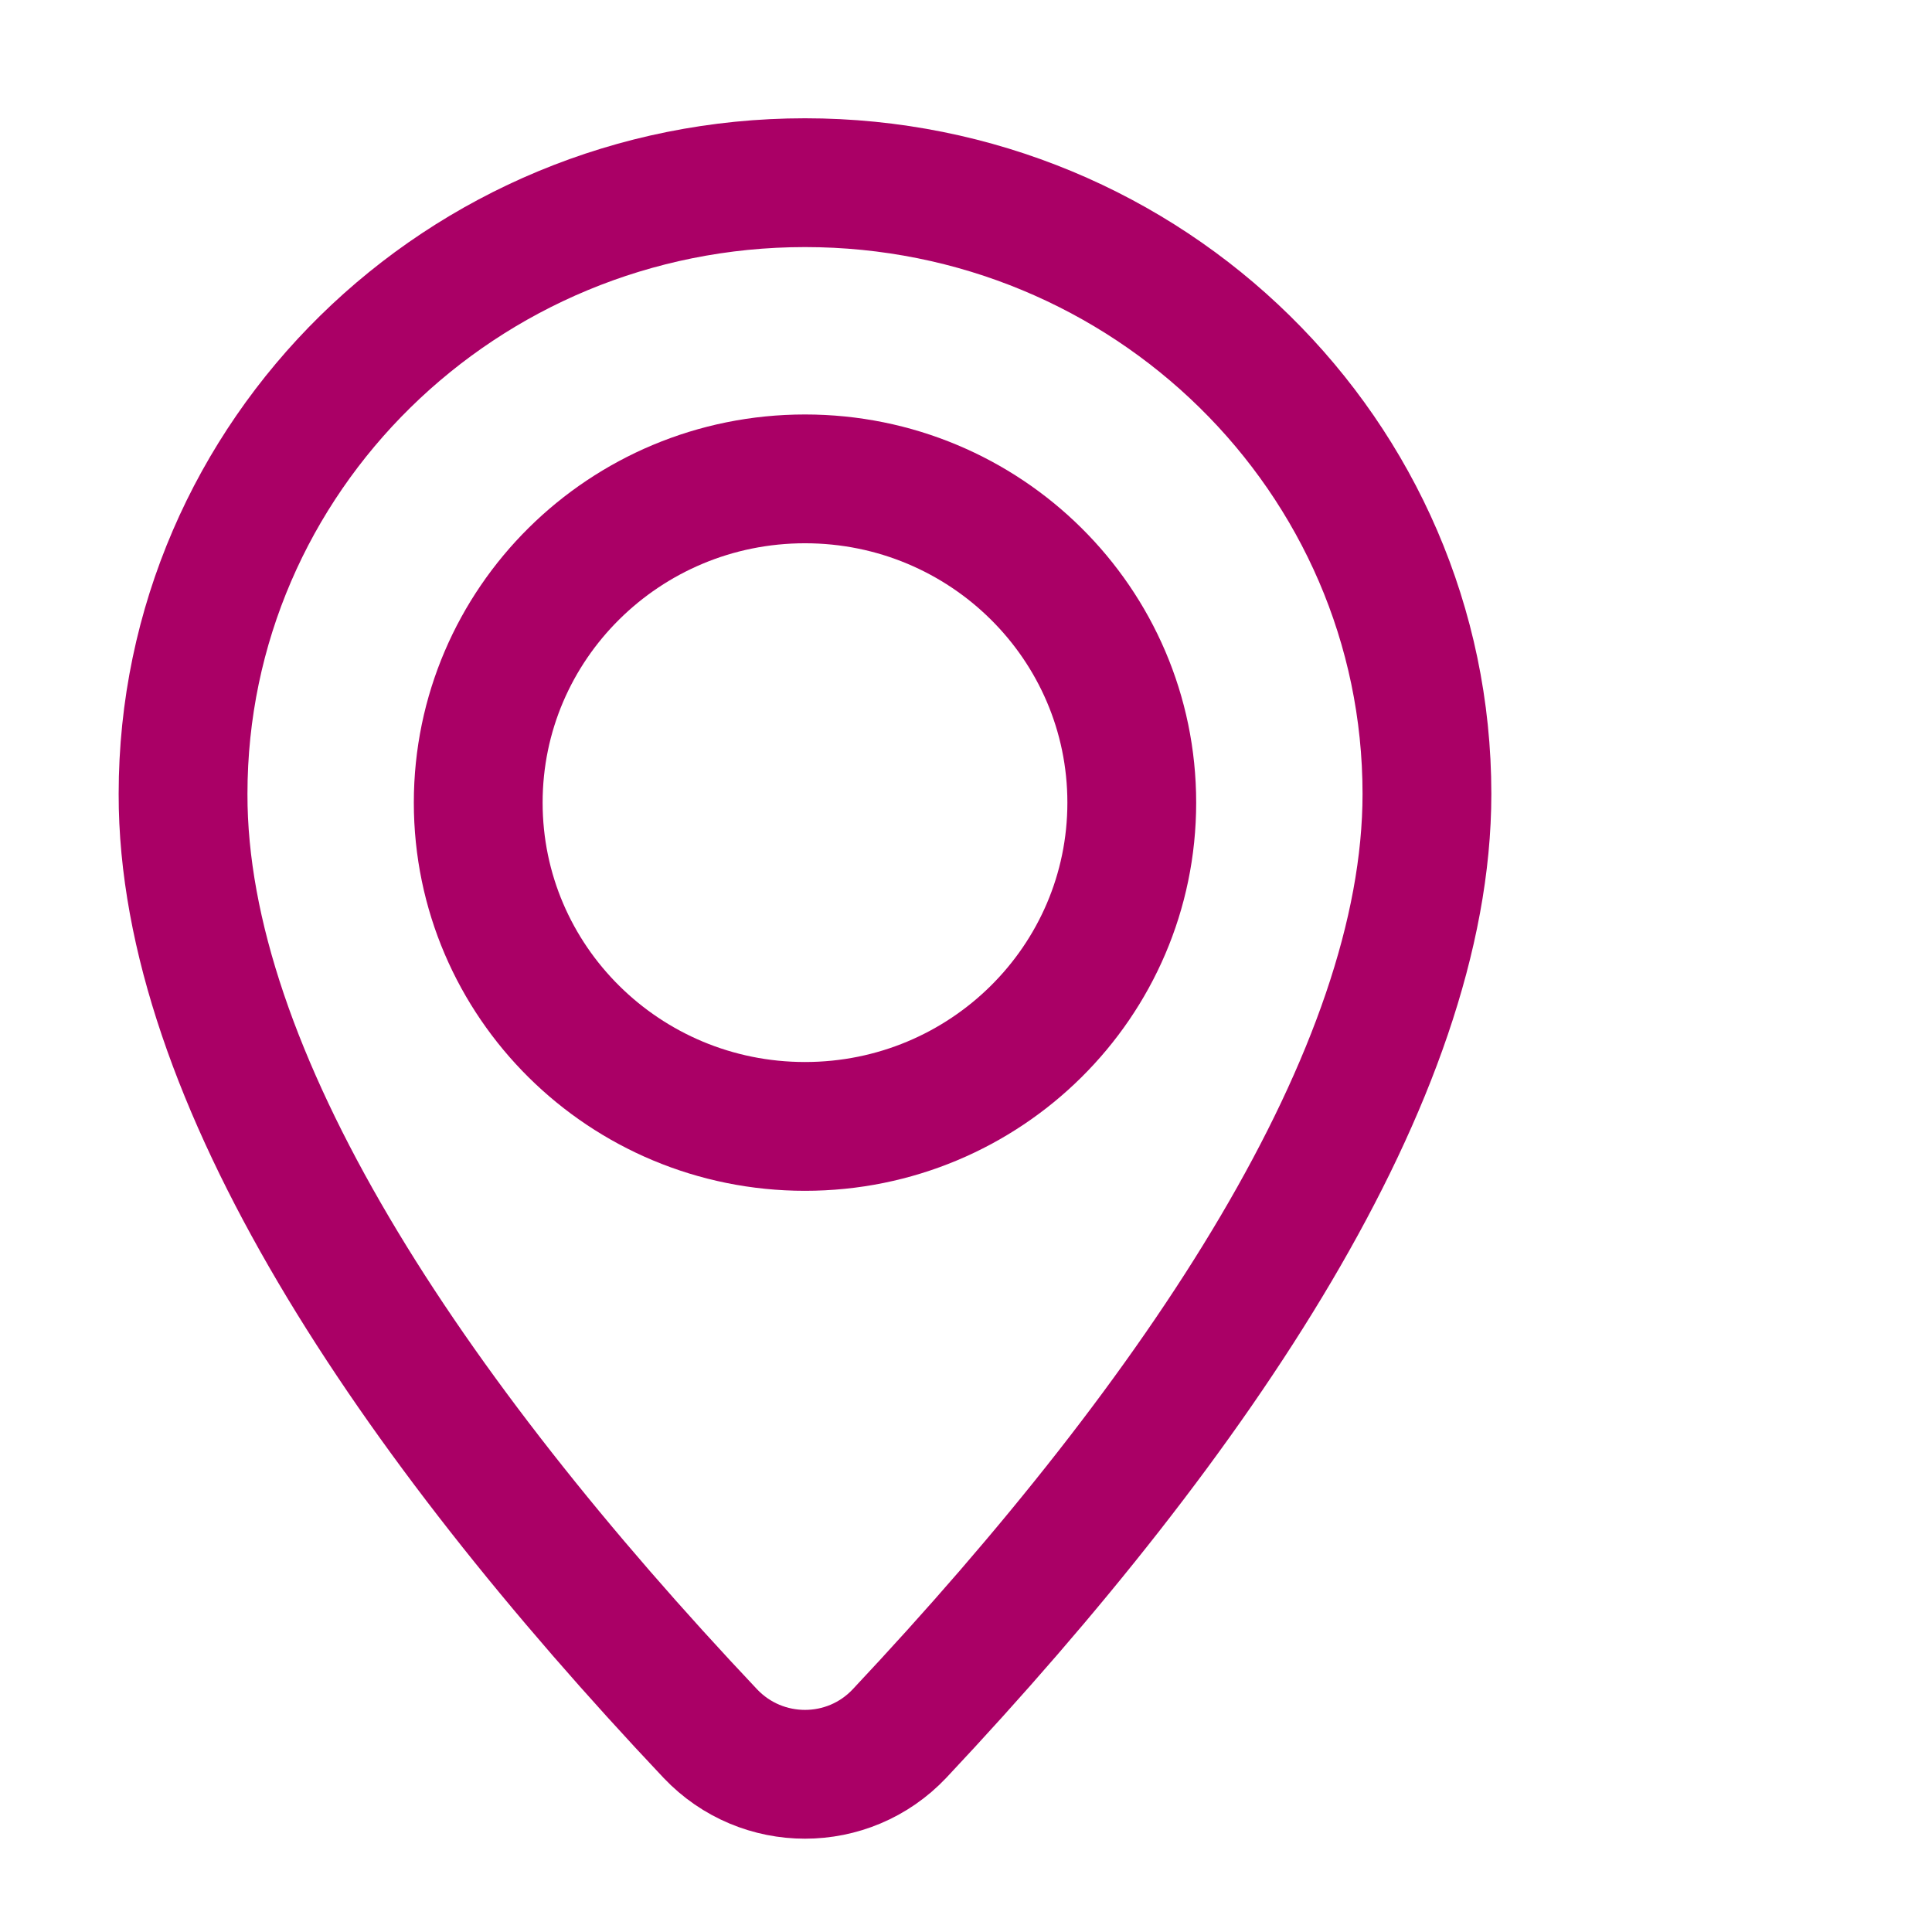
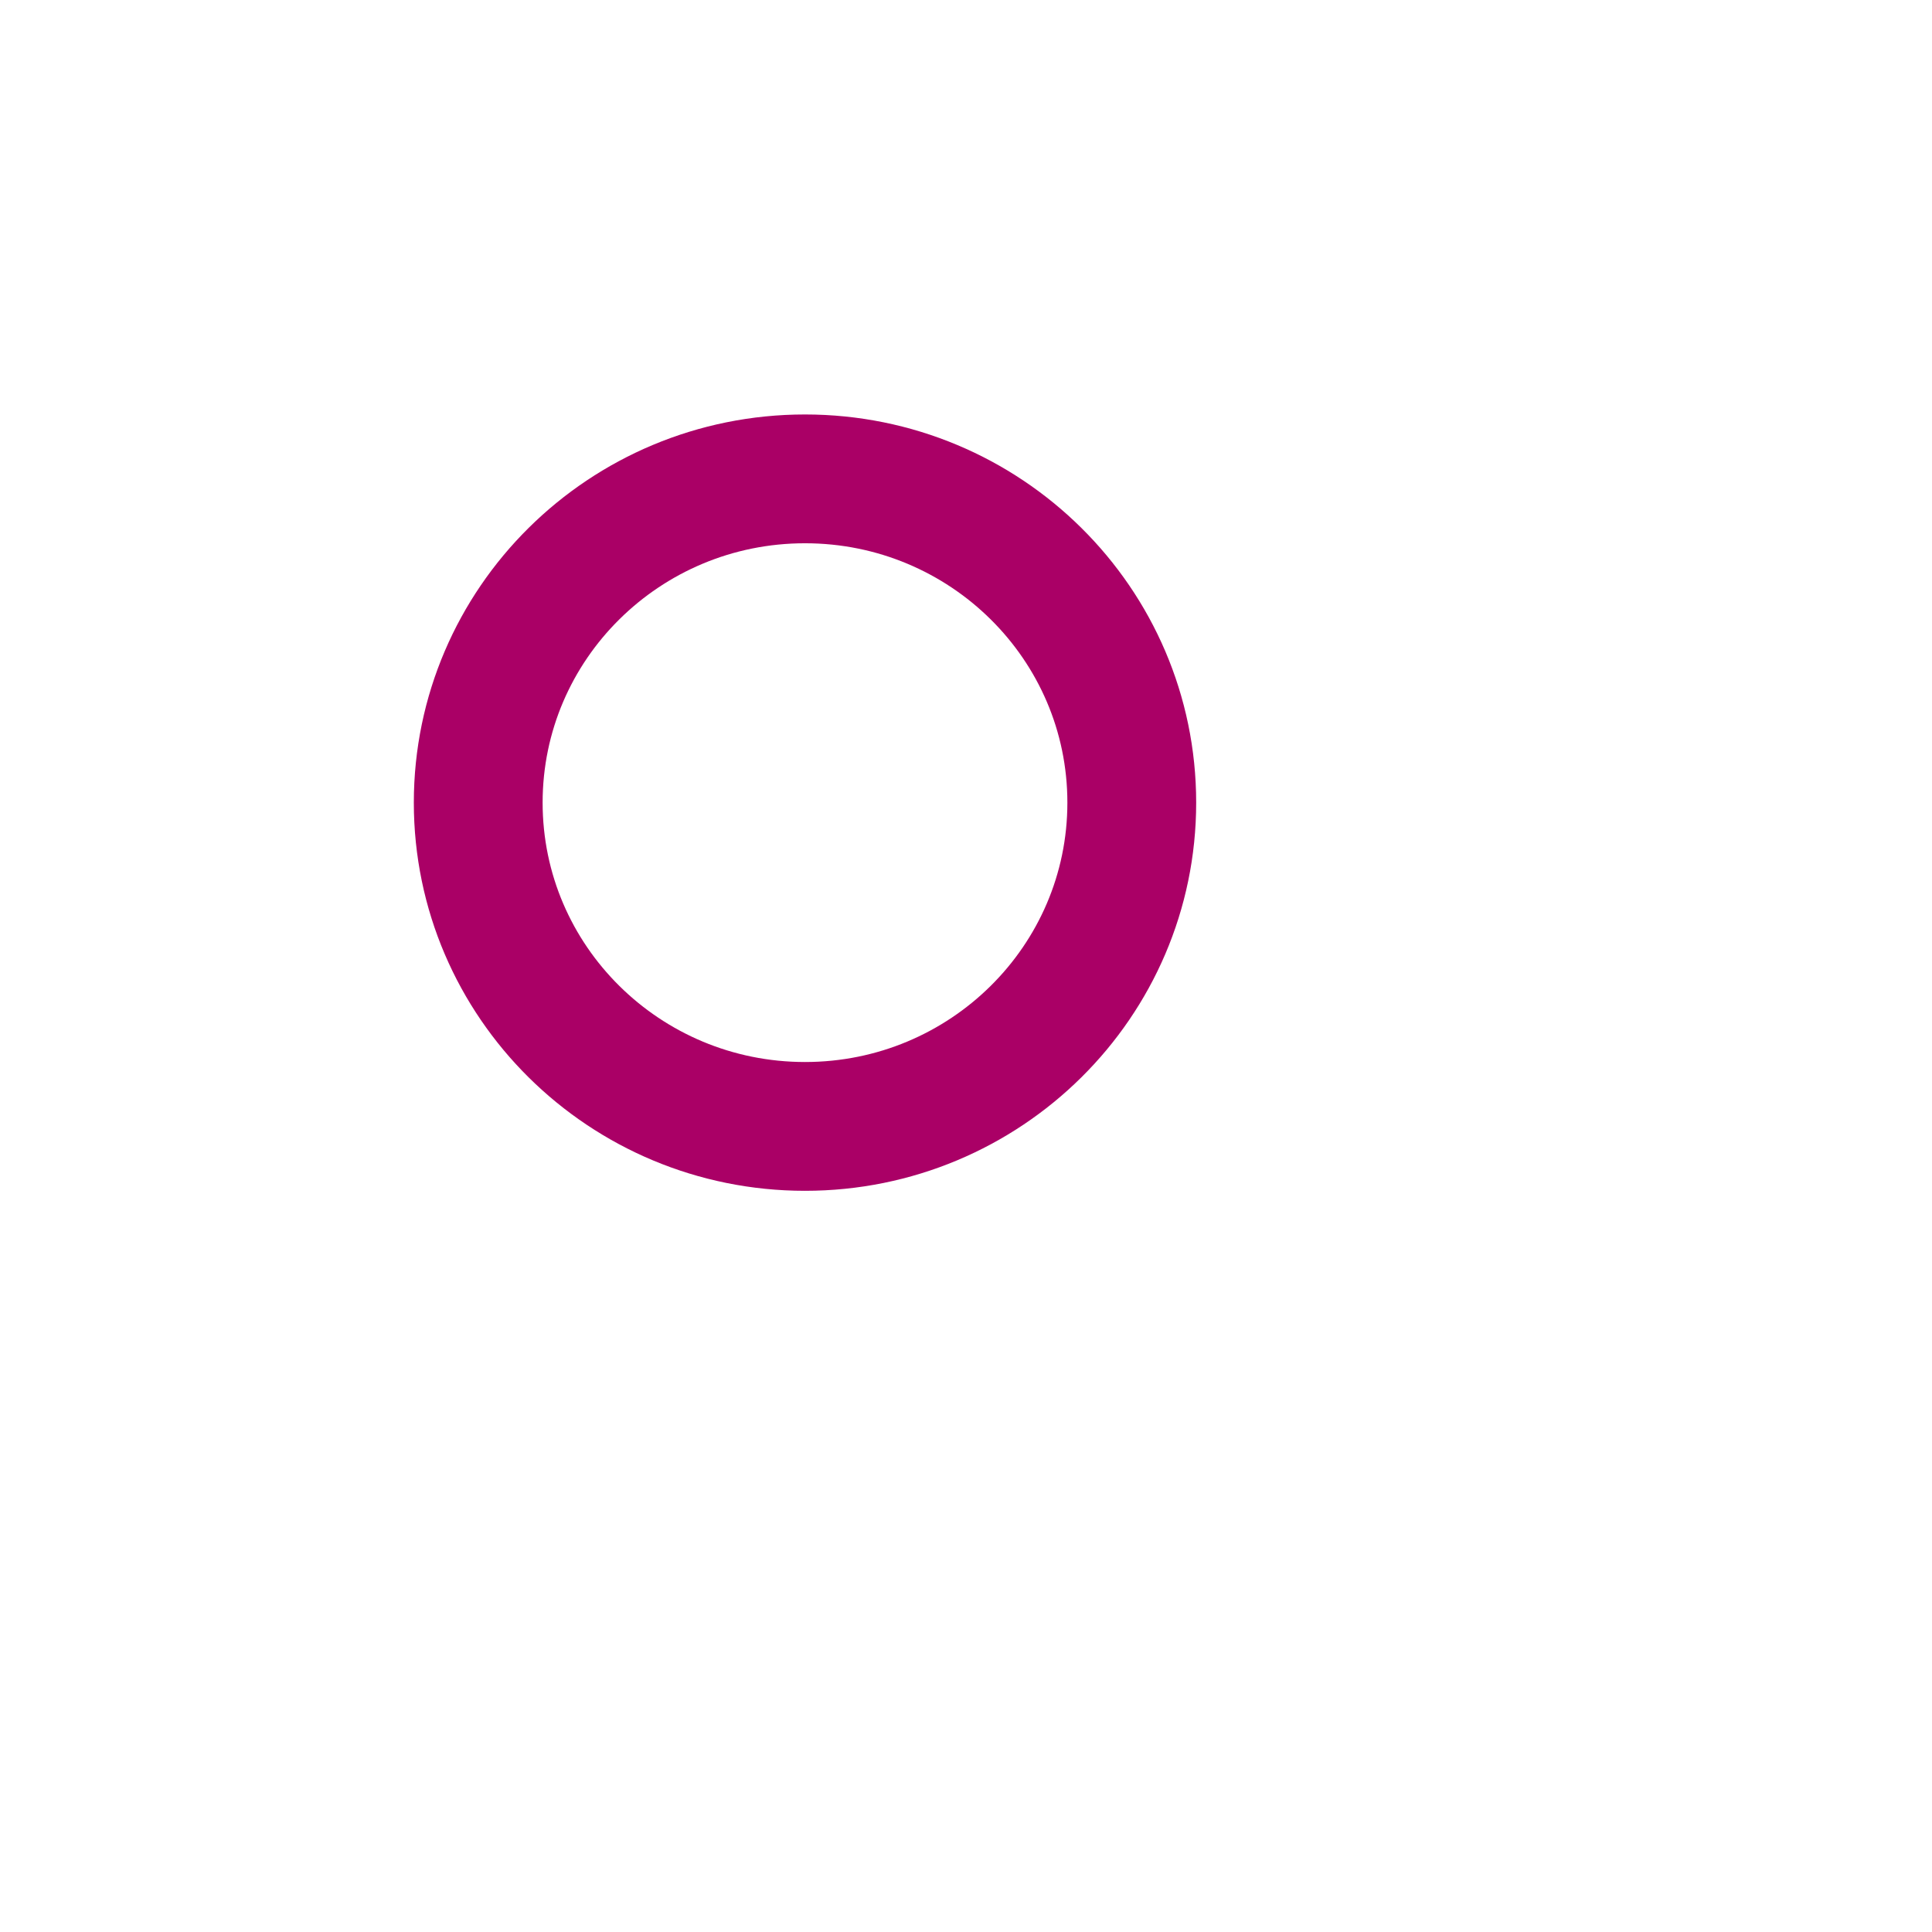
<svg xmlns="http://www.w3.org/2000/svg" width="36px" height="36px" viewBox="0 0 36 36" version="1.1">
  <title>contact-icon-location</title>
  <desc>Created with Sketch.</desc>
  <defs />
  <g id="contact-icon-location" stroke="none" stroke-width="1" fill="none" fill-rule="evenodd" stroke-linecap="round" stroke-linejoin="round">
    <g id="Group-5" transform="translate(4, 4)" stroke="#AA0066" stroke-width="2.4">
-       <path d="M22.589,10.794 C22.589,16.018 18.365,22.335 12.762,28.301 C11.807,29.314 10.196,29.315 9.236,28.303 C3.629,22.363 -0.599,16.046 -0.589,10.794 C-0.589,4.499 4.605,-0.596 11,-0.596 C17.395,-0.596 22.589,4.499 22.589,10.794 Z" id="Stroke-1" />
      <path d="M17.089,10.956 C17.089,14.291 14.36,16.989 11,16.989 C7.64,16.989 4.911,14.291 4.911,10.956 C4.911,7.621 7.64,4.923 11,4.923 C14.36,4.923 17.089,7.621 17.089,10.956 Z" id="Stroke-3" />
    </g>
  </g>
</svg>